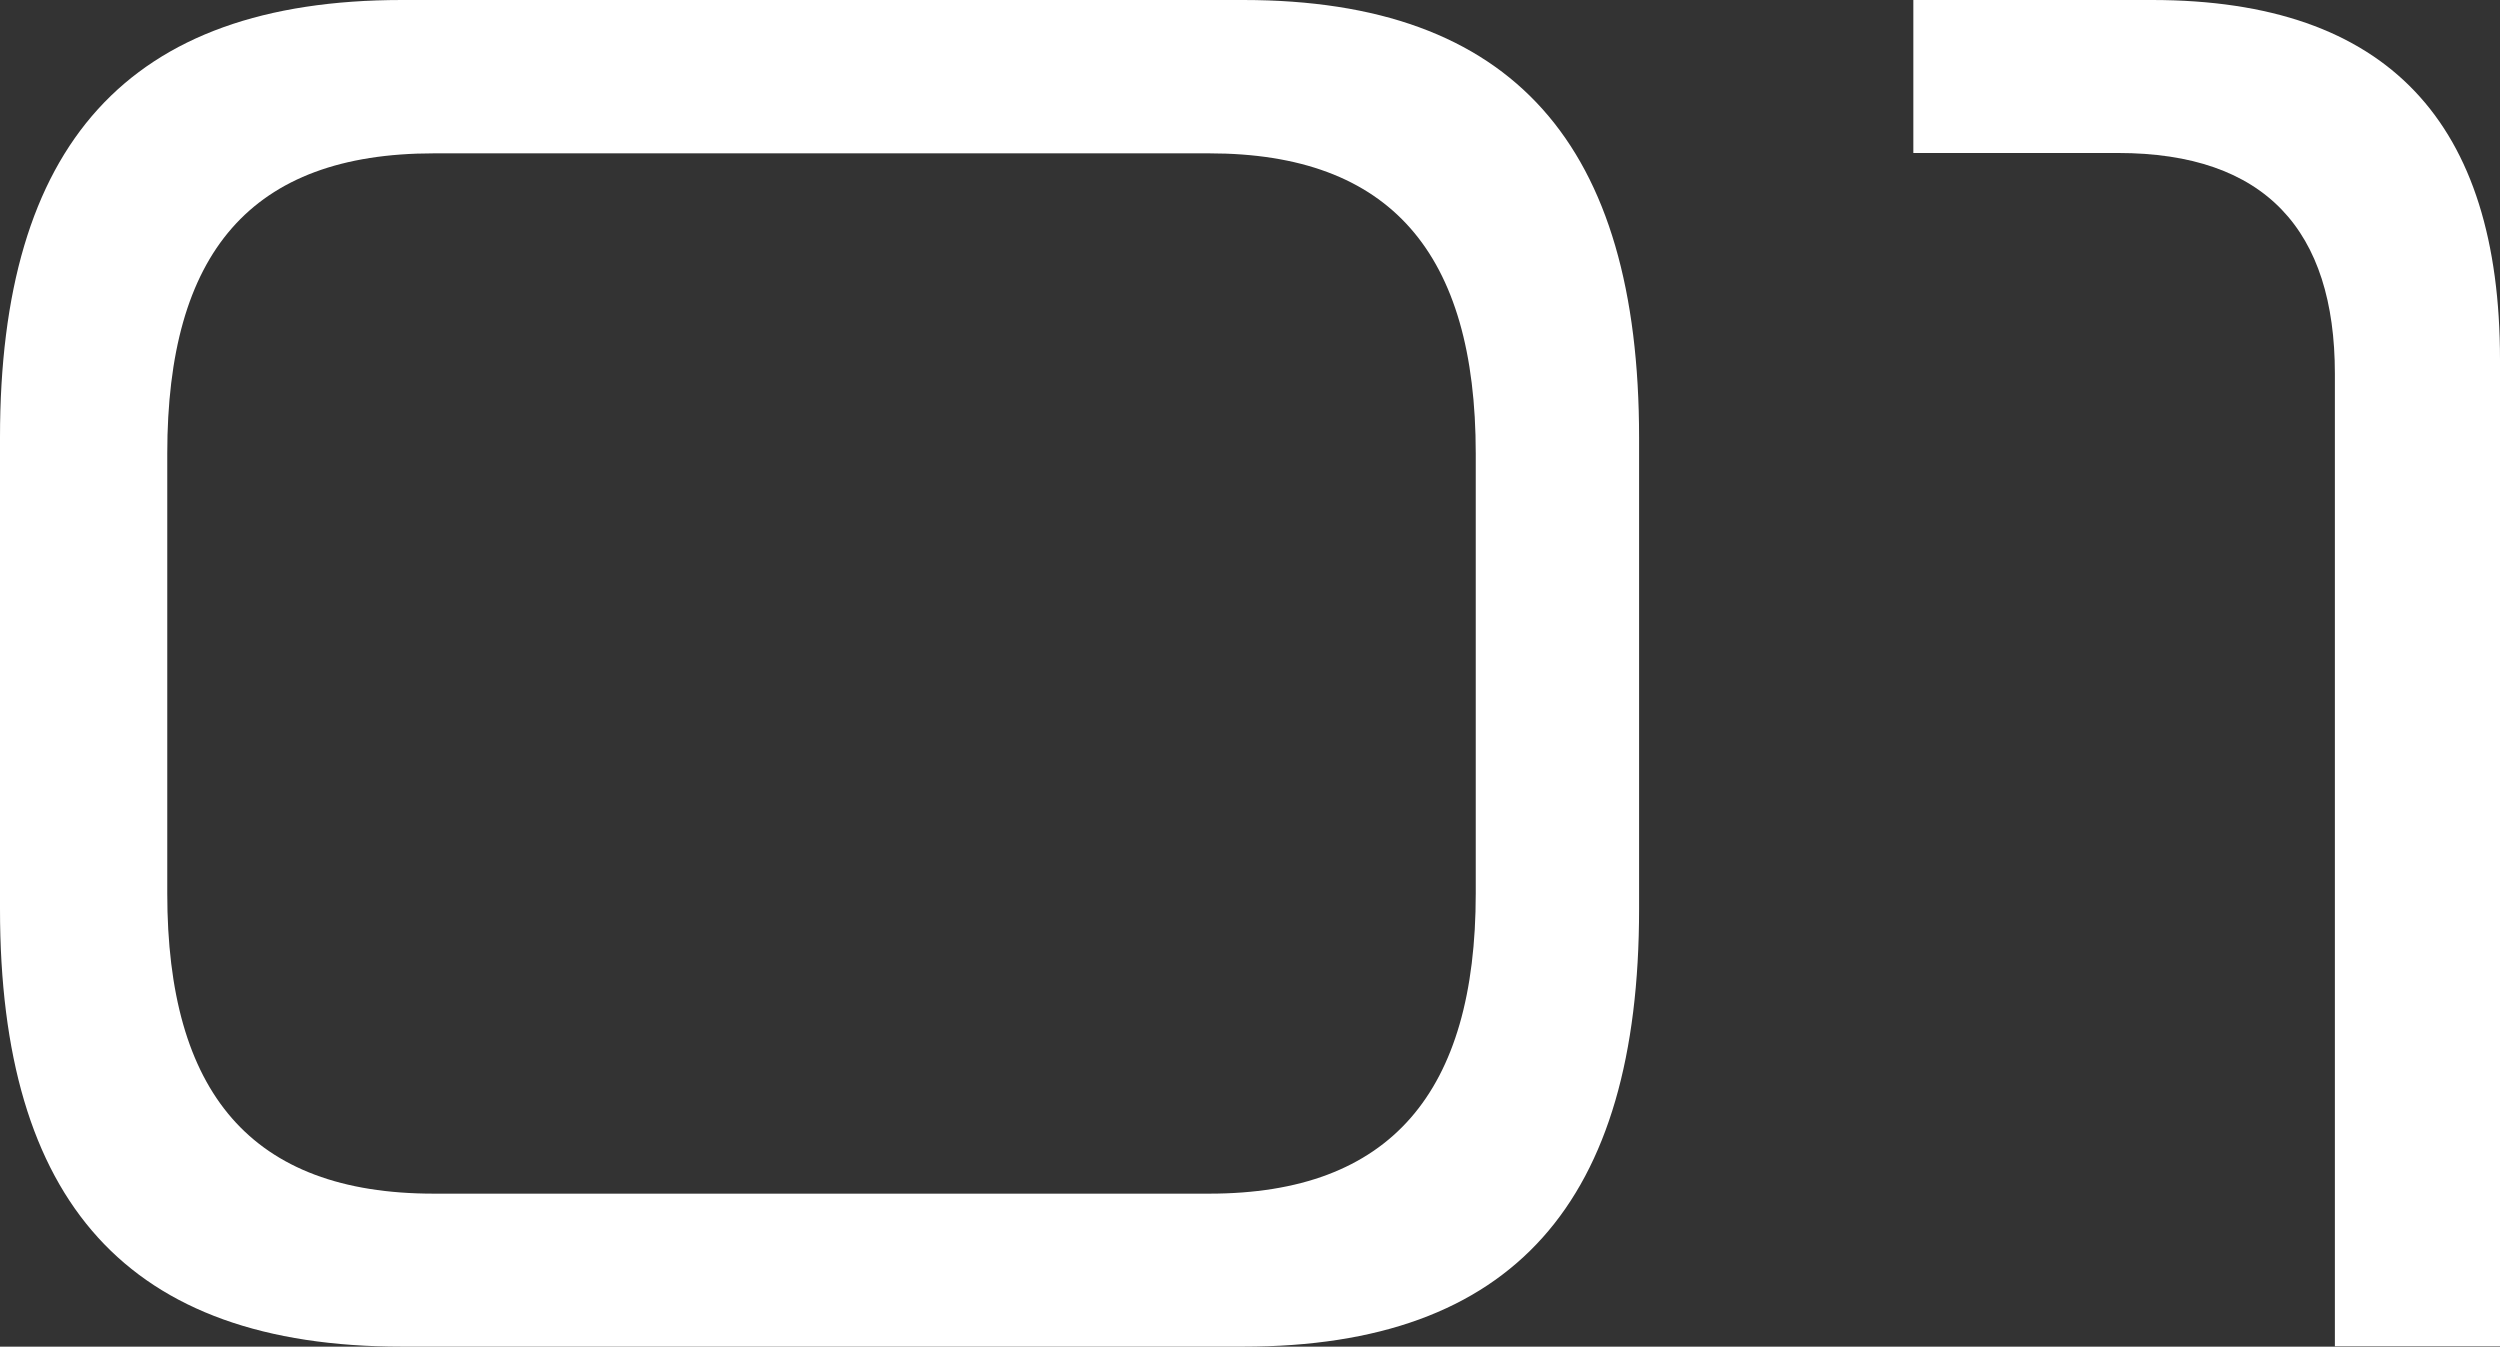
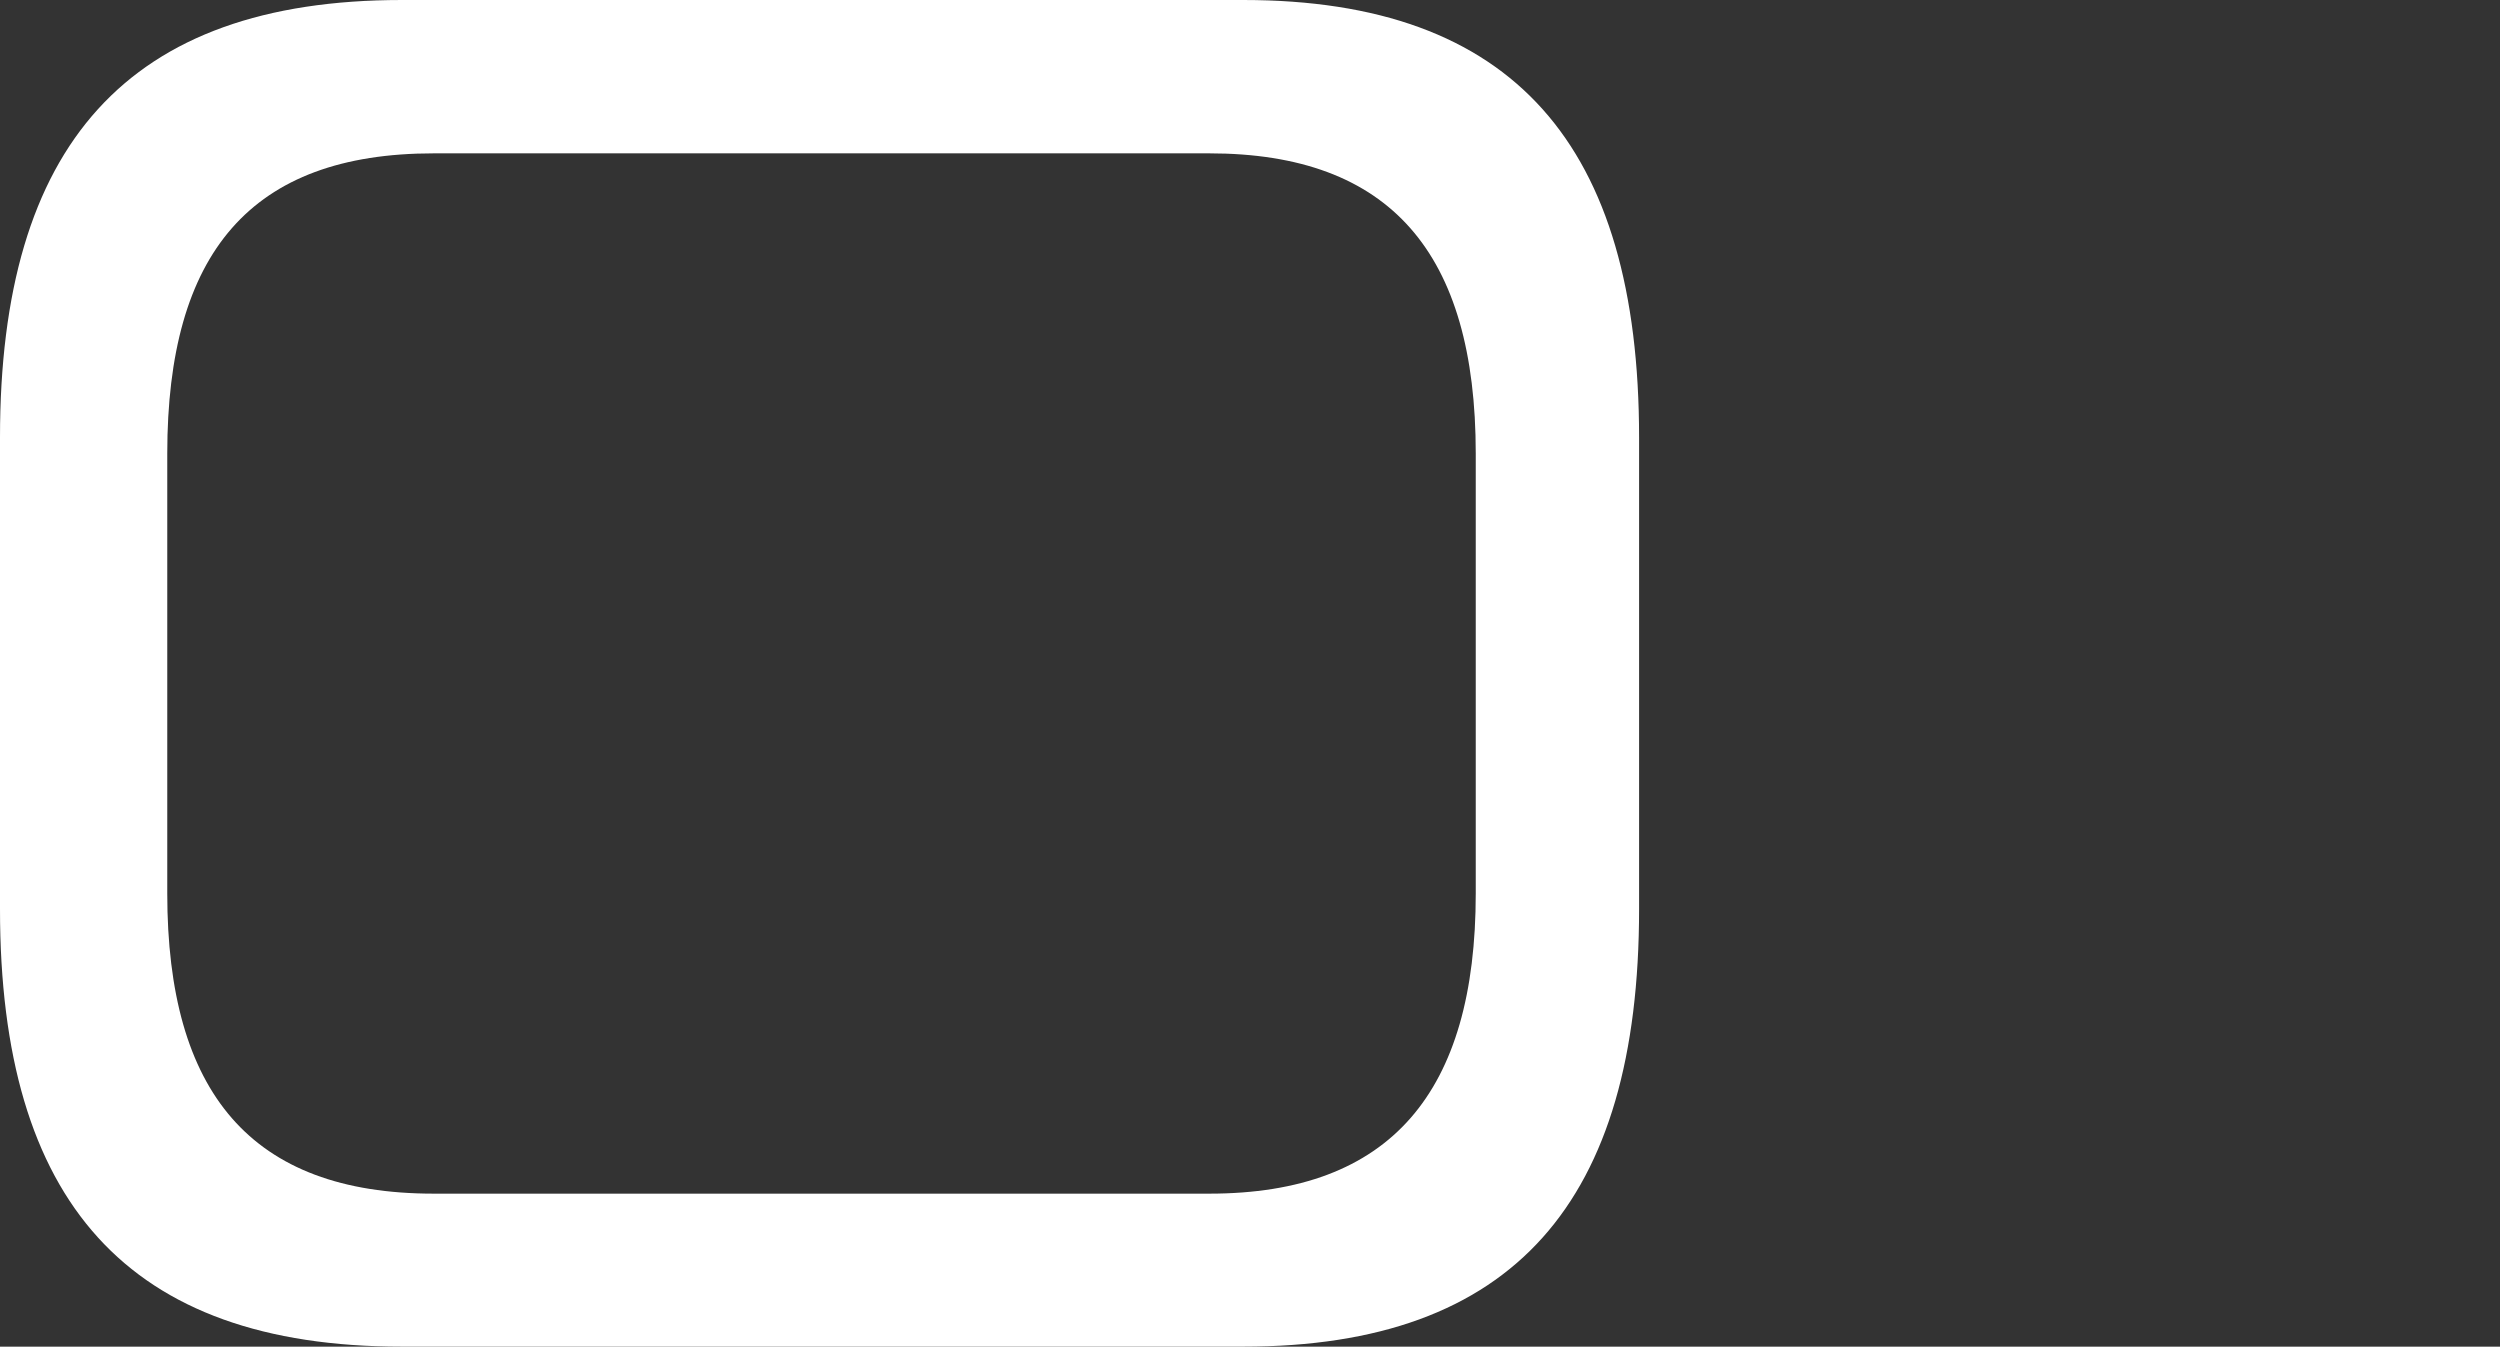
<svg xmlns="http://www.w3.org/2000/svg" viewBox="0 0 70.1 37.76">
  <rect x="0" y="0" width="70.1" height="37.76" fill="#333333" stroke="none" />
  <defs>
    <style>.d{fill:#fff;}</style>
  </defs>
  <g id="a" />
  <g id="b">
    <g id="c">
      <g>
-         <path class="d" d="M11.27,37.76c-7.7,0-11.27-4.07-11.27-12.27V12.27C0,4.07,3.57,0,11.27,0h23.59c7.58,0,11.1,4.07,11.1,12.27v13.22c0,8.2-3.51,12.27-11.1,12.27H11.27ZM41.38,12.72c0-5.63-2.4-8.42-7.47-8.42H12.16c-5.13,0-7.47,2.79-7.47,8.42v12.33c0,5.58,2.34,8.42,7.47,8.42h21.75c5.08,0,7.47-2.84,7.47-8.42V12.72Z" />
-         <path class="d" d="M65.47,37.76V10.48c0-4.02-1.95-6.19-6.08-6.19h-5.74V0h6.69c6.64,0,9.76,3.46,9.76,10.09v27.66h-4.63Z" />
+         <path class="d" d="M11.27,37.76c-7.7,0-11.27-4.07-11.27-12.27V12.27C0,4.07,3.57,0,11.27,0h23.59c7.58,0,11.1,4.07,11.1,12.27v13.22c0,8.2-3.51,12.27-11.1,12.27H11.27ZM41.38,12.72c0-5.63-2.4-8.42-7.47-8.42H12.16c-5.13,0-7.47,2.79-7.47,8.42v12.33c0,5.58,2.34,8.42,7.47,8.42h21.75c5.08,0,7.47-2.84,7.47-8.42Z" />
      </g>
    </g>
  </g>
</svg>